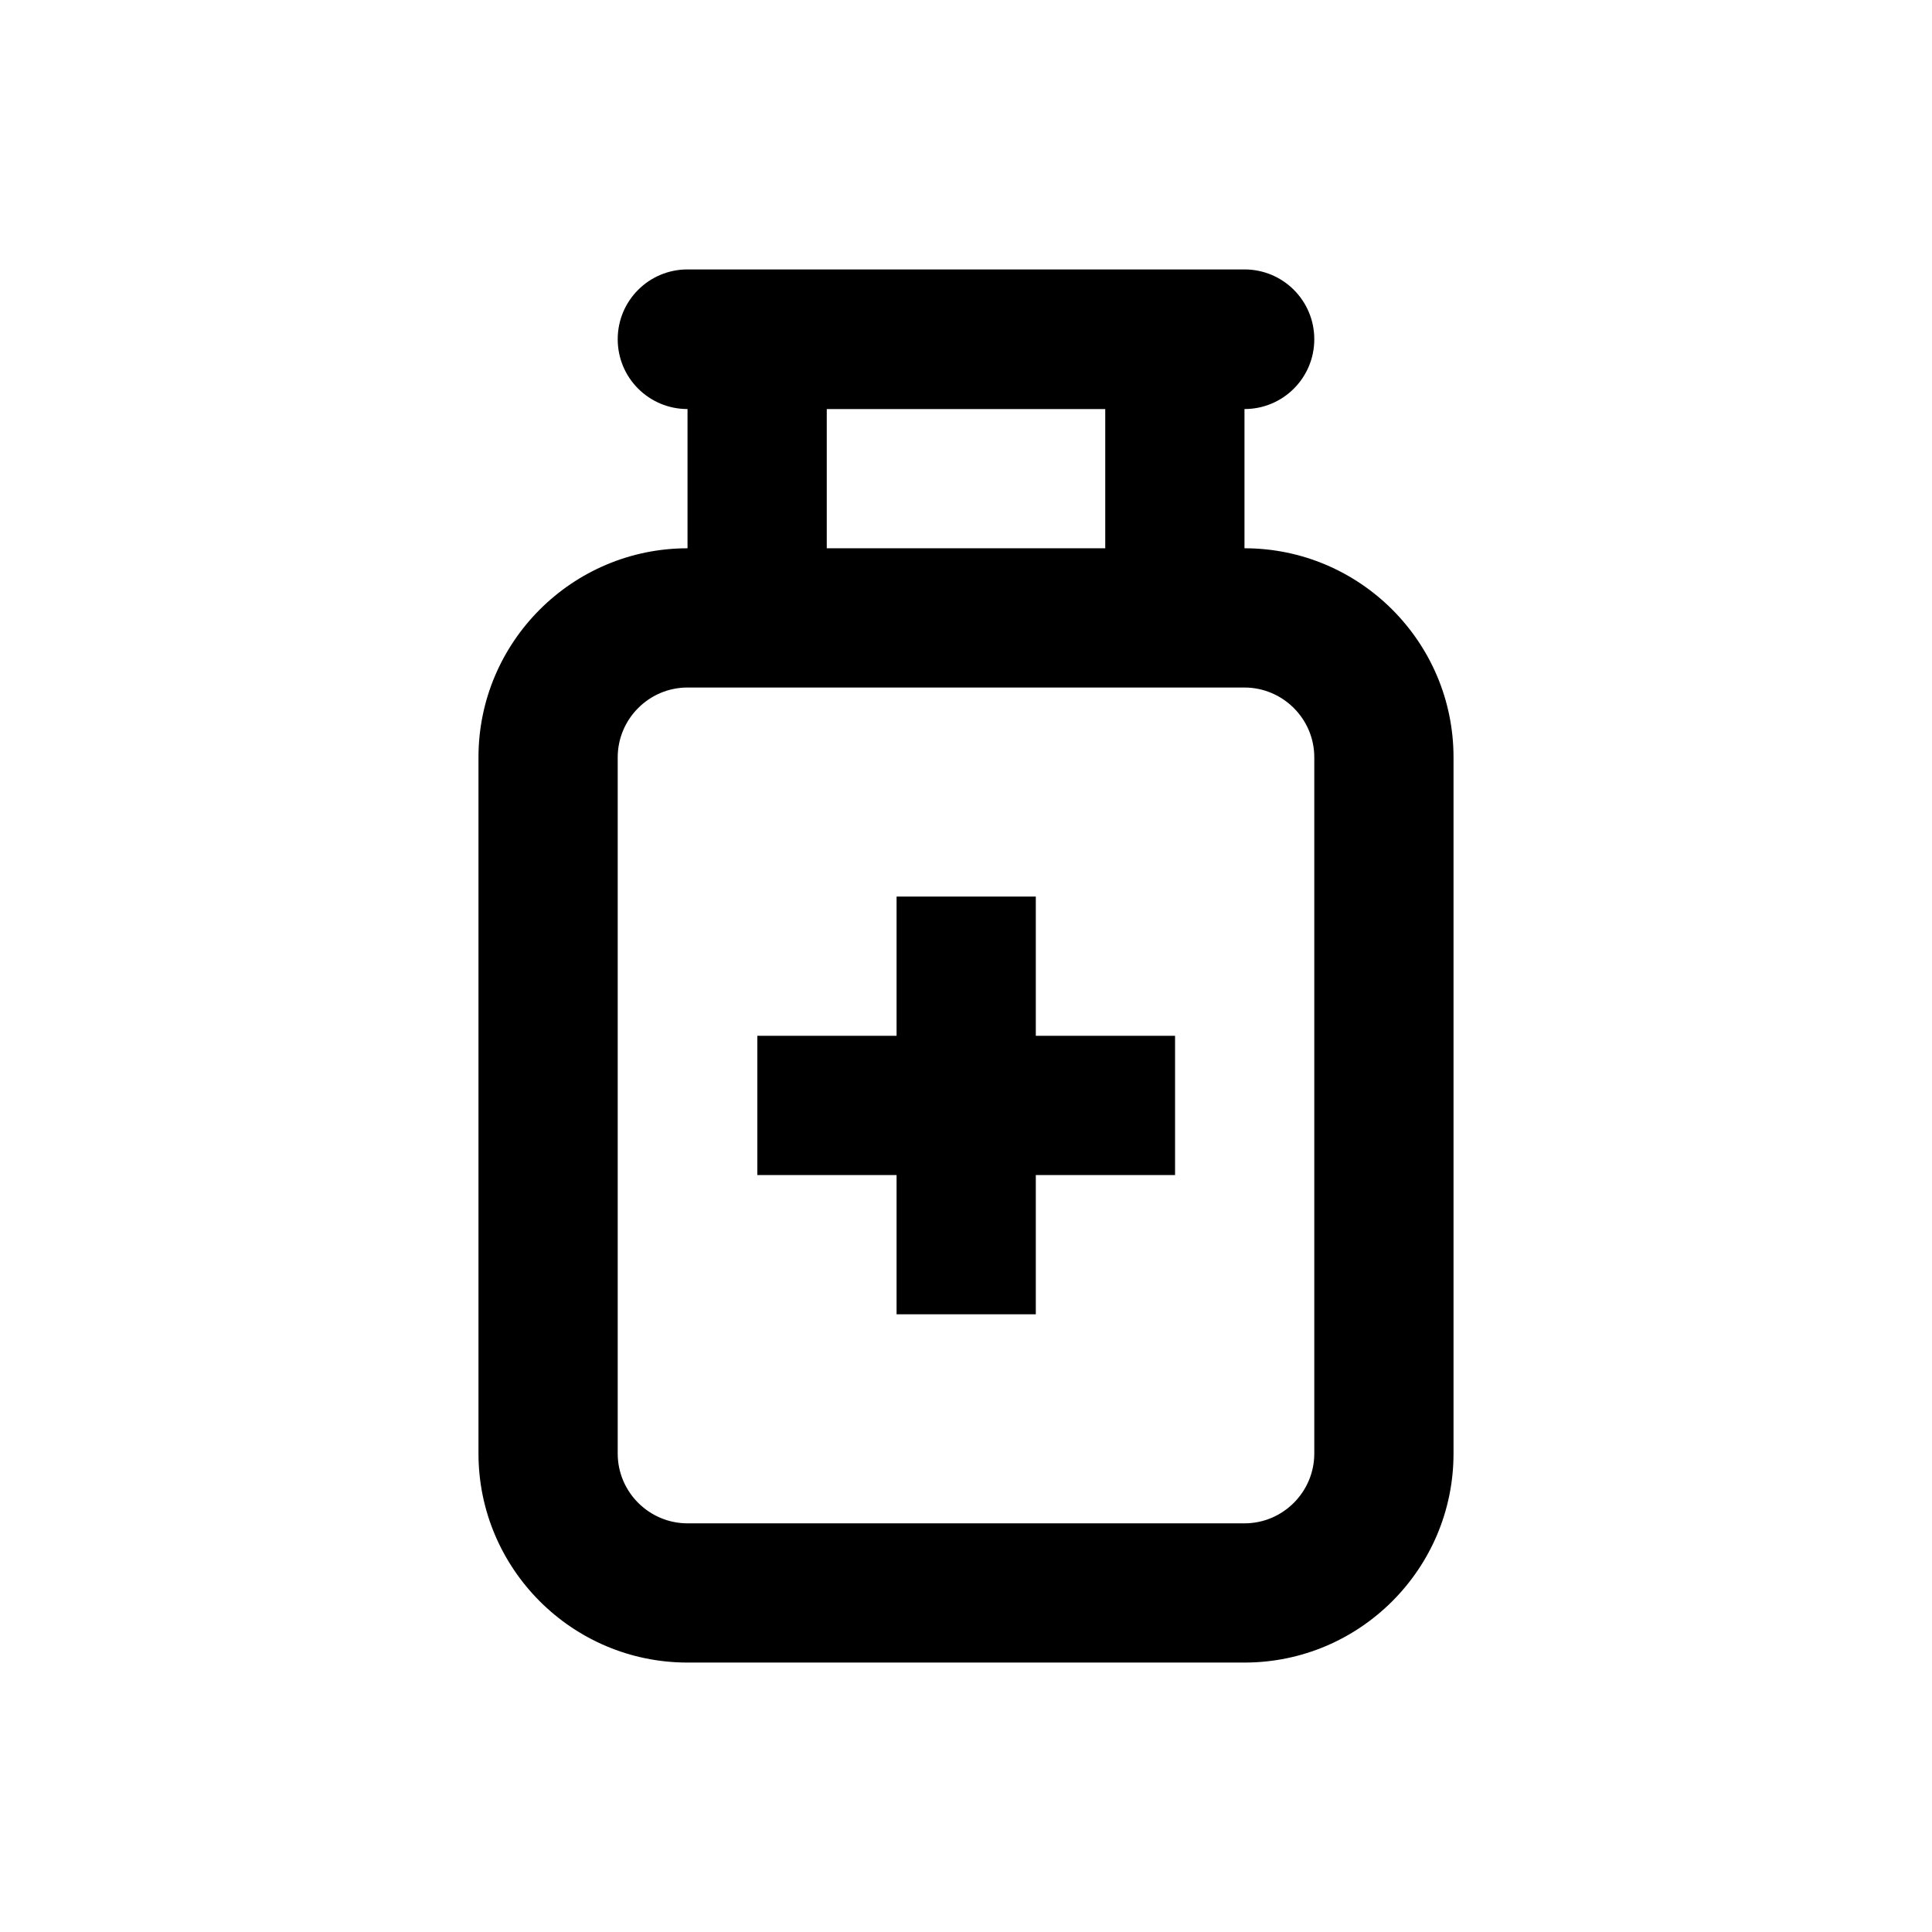
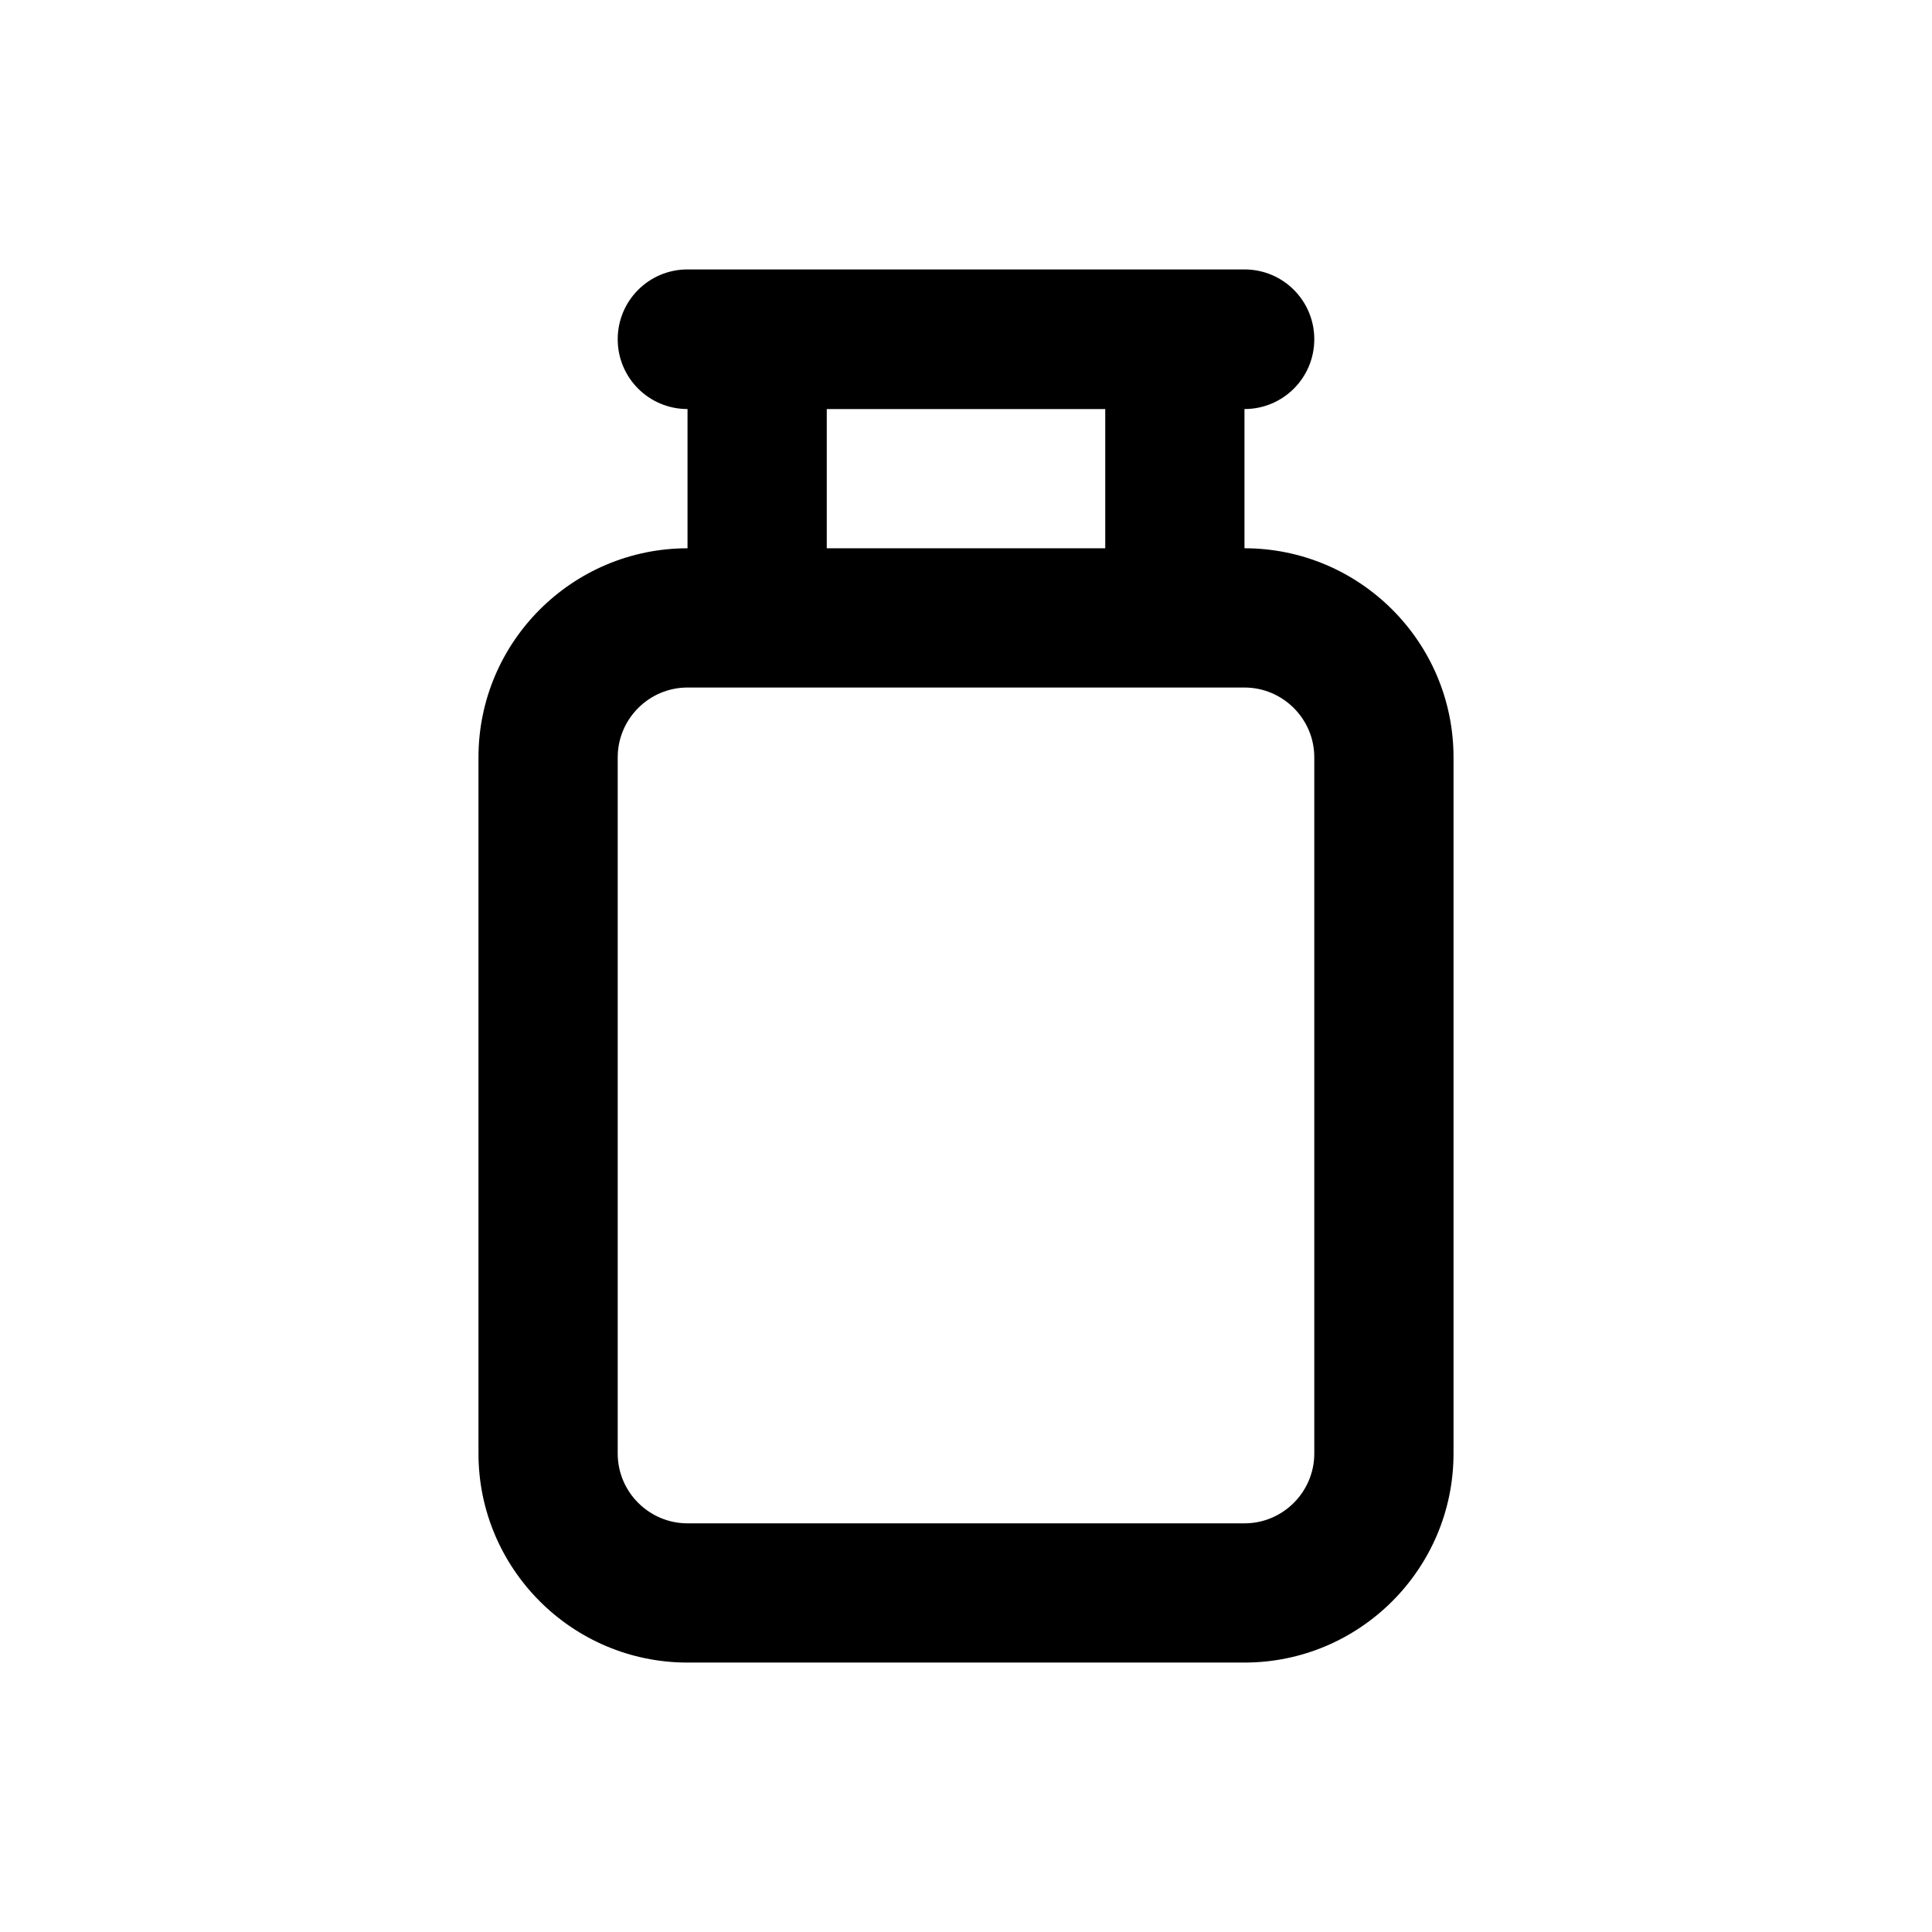
<svg xmlns="http://www.w3.org/2000/svg" fill="#000000" width="800px" height="800px" version="1.1" viewBox="144 144 512 512">
  <g>
    <path d="m473.8 289.3v-36.898c10.234 0 18.5-8.266 18.5-18.5 0-10.234-8.266-18.5-18.5-18.5h-147.6c-10.234 0-18.5 8.266-18.5 18.5 0 10.234 8.266 18.5 18.5 18.5v36.898c-30.504 0-55.398 24.797-55.398 55.398v184.5c0 30.504 24.797 55.398 55.398 55.398h147.6c30.504 0 55.398-24.797 55.398-55.398v-184.5c0-30.605-24.895-55.402-55.402-55.402zm-110.7-36.898h73.801v36.898h-73.801zm129.2 276.8c0 10.137-8.266 18.5-18.5 18.5h-147.6c-10.137 0-18.5-8.266-18.5-18.5v-184.5c0-10.137 8.266-18.5 18.5-18.5h147.6c10.137 0 18.5 8.266 18.5 18.5z" />
-     <path d="m418.5 381.6h-36.898v36.898h-36.898v36.902h36.898v36.898h36.898v-36.898h36.902v-36.902h-36.902z" />
  </g>
</svg>